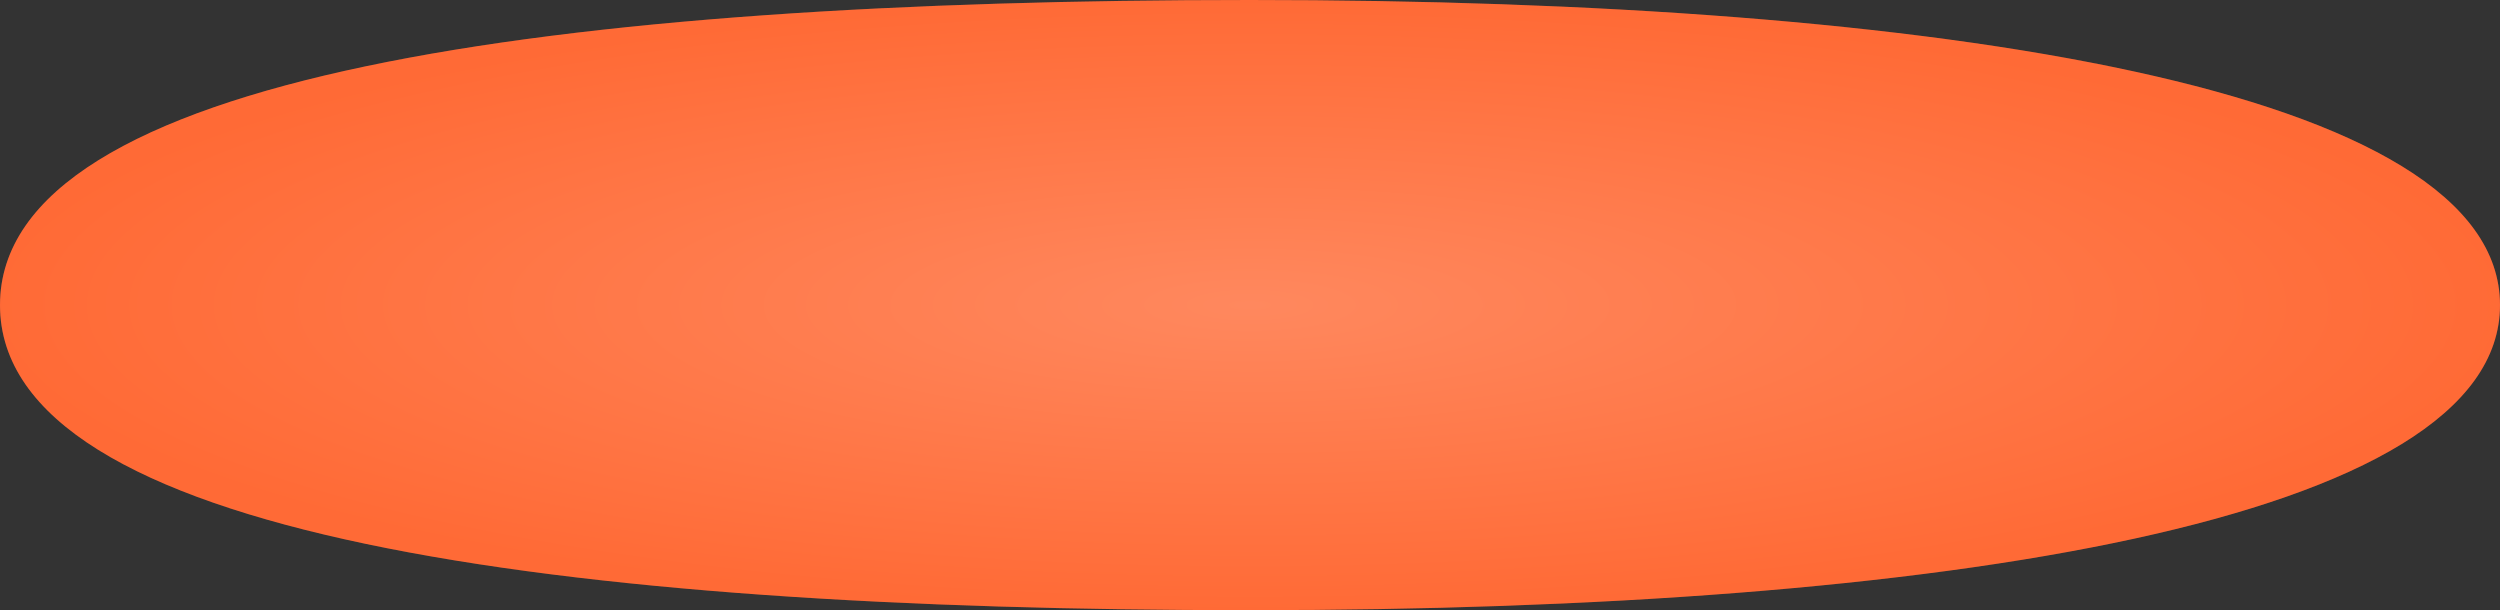
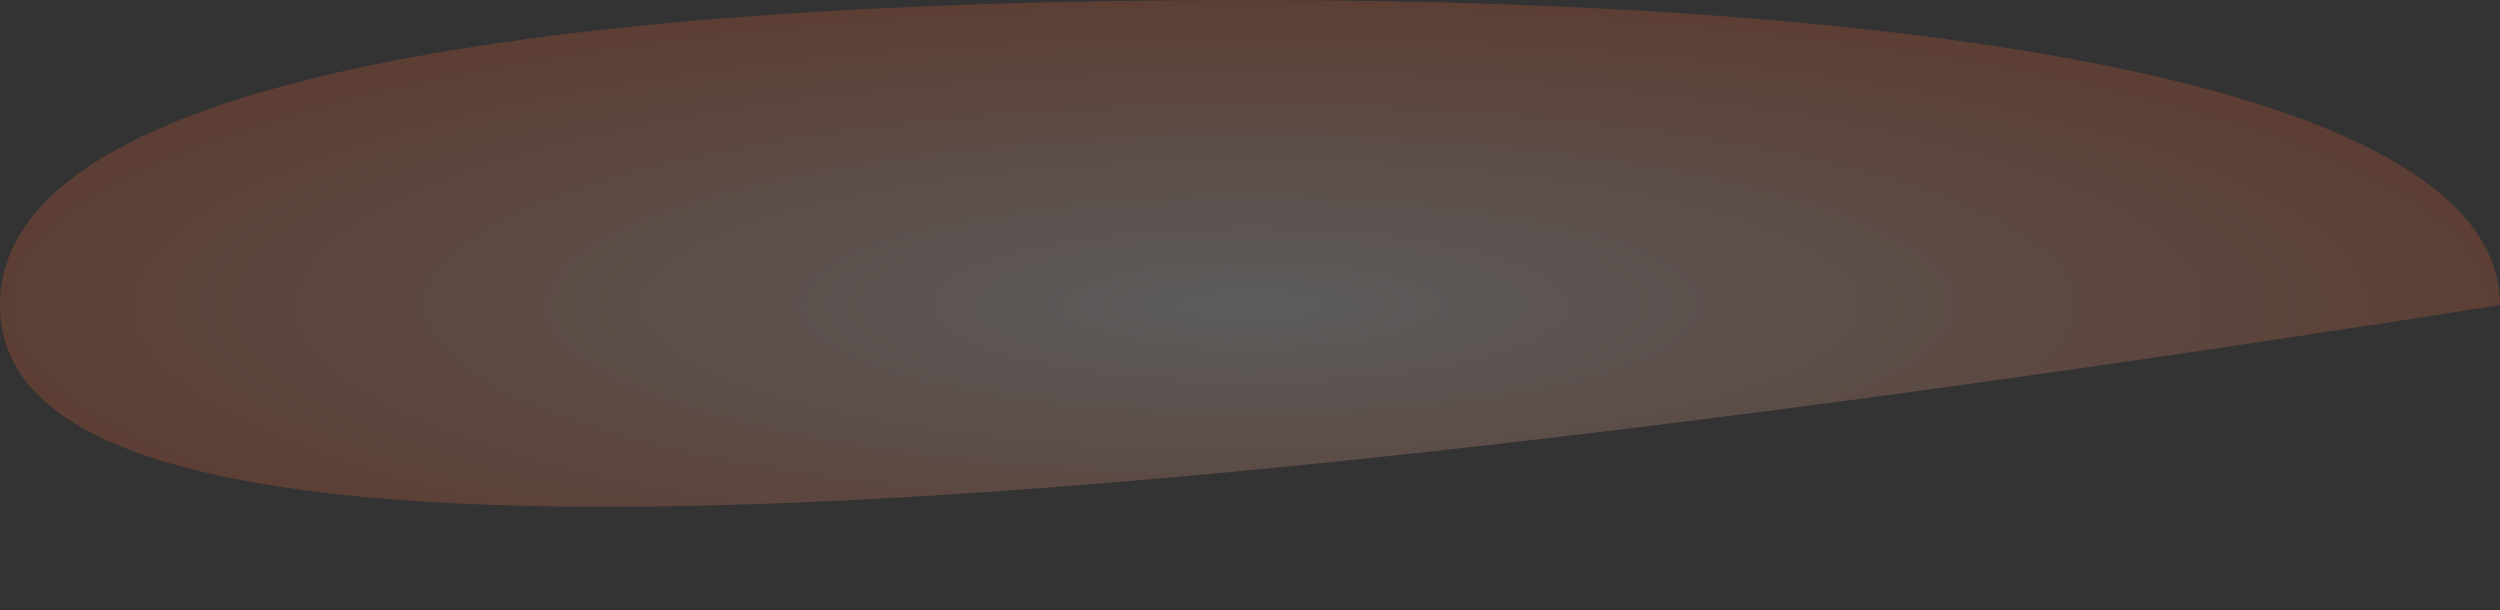
<svg xmlns="http://www.w3.org/2000/svg" width="295" height="72" viewBox="0 0 295 72" fill="none">
  <rect x="0" y="0" width="295" height="72" fill="#333333" stroke="none" />
-   <path d="M295 36C295 61.527 228.962 72 147.5 72C66.038 72 0 63.164 0 36C0 8.836 66.038 0 147.5 0C228.962 0 295 10.473 295 36Z" fill="#FF6A36" />
-   <path d="M295 36C295 61.527 228.962 72 147.5 72C66.038 72 0 63.164 0 36C0 8.836 66.038 0 147.5 0C228.962 0 295 10.473 295 36Z" fill="url(#paint0_radial_2262_18)" fill-opacity="0.2" />
+   <path d="M295 36C66.038 72 0 63.164 0 36C0 8.836 66.038 0 147.5 0C228.962 0 295 10.473 295 36Z" fill="url(#paint0_radial_2262_18)" fill-opacity="0.2" />
  <defs>
    <radialGradient id="paint0_radial_2262_18" cx="0" cy="0" r="1" gradientUnits="userSpaceOnUse" gradientTransform="translate(147.5 36) rotate(90) scale(36 147.5)">
      <stop stop-color="white" />
      <stop offset="1" stop-color="#FF6A36" />
    </radialGradient>
  </defs>
</svg>